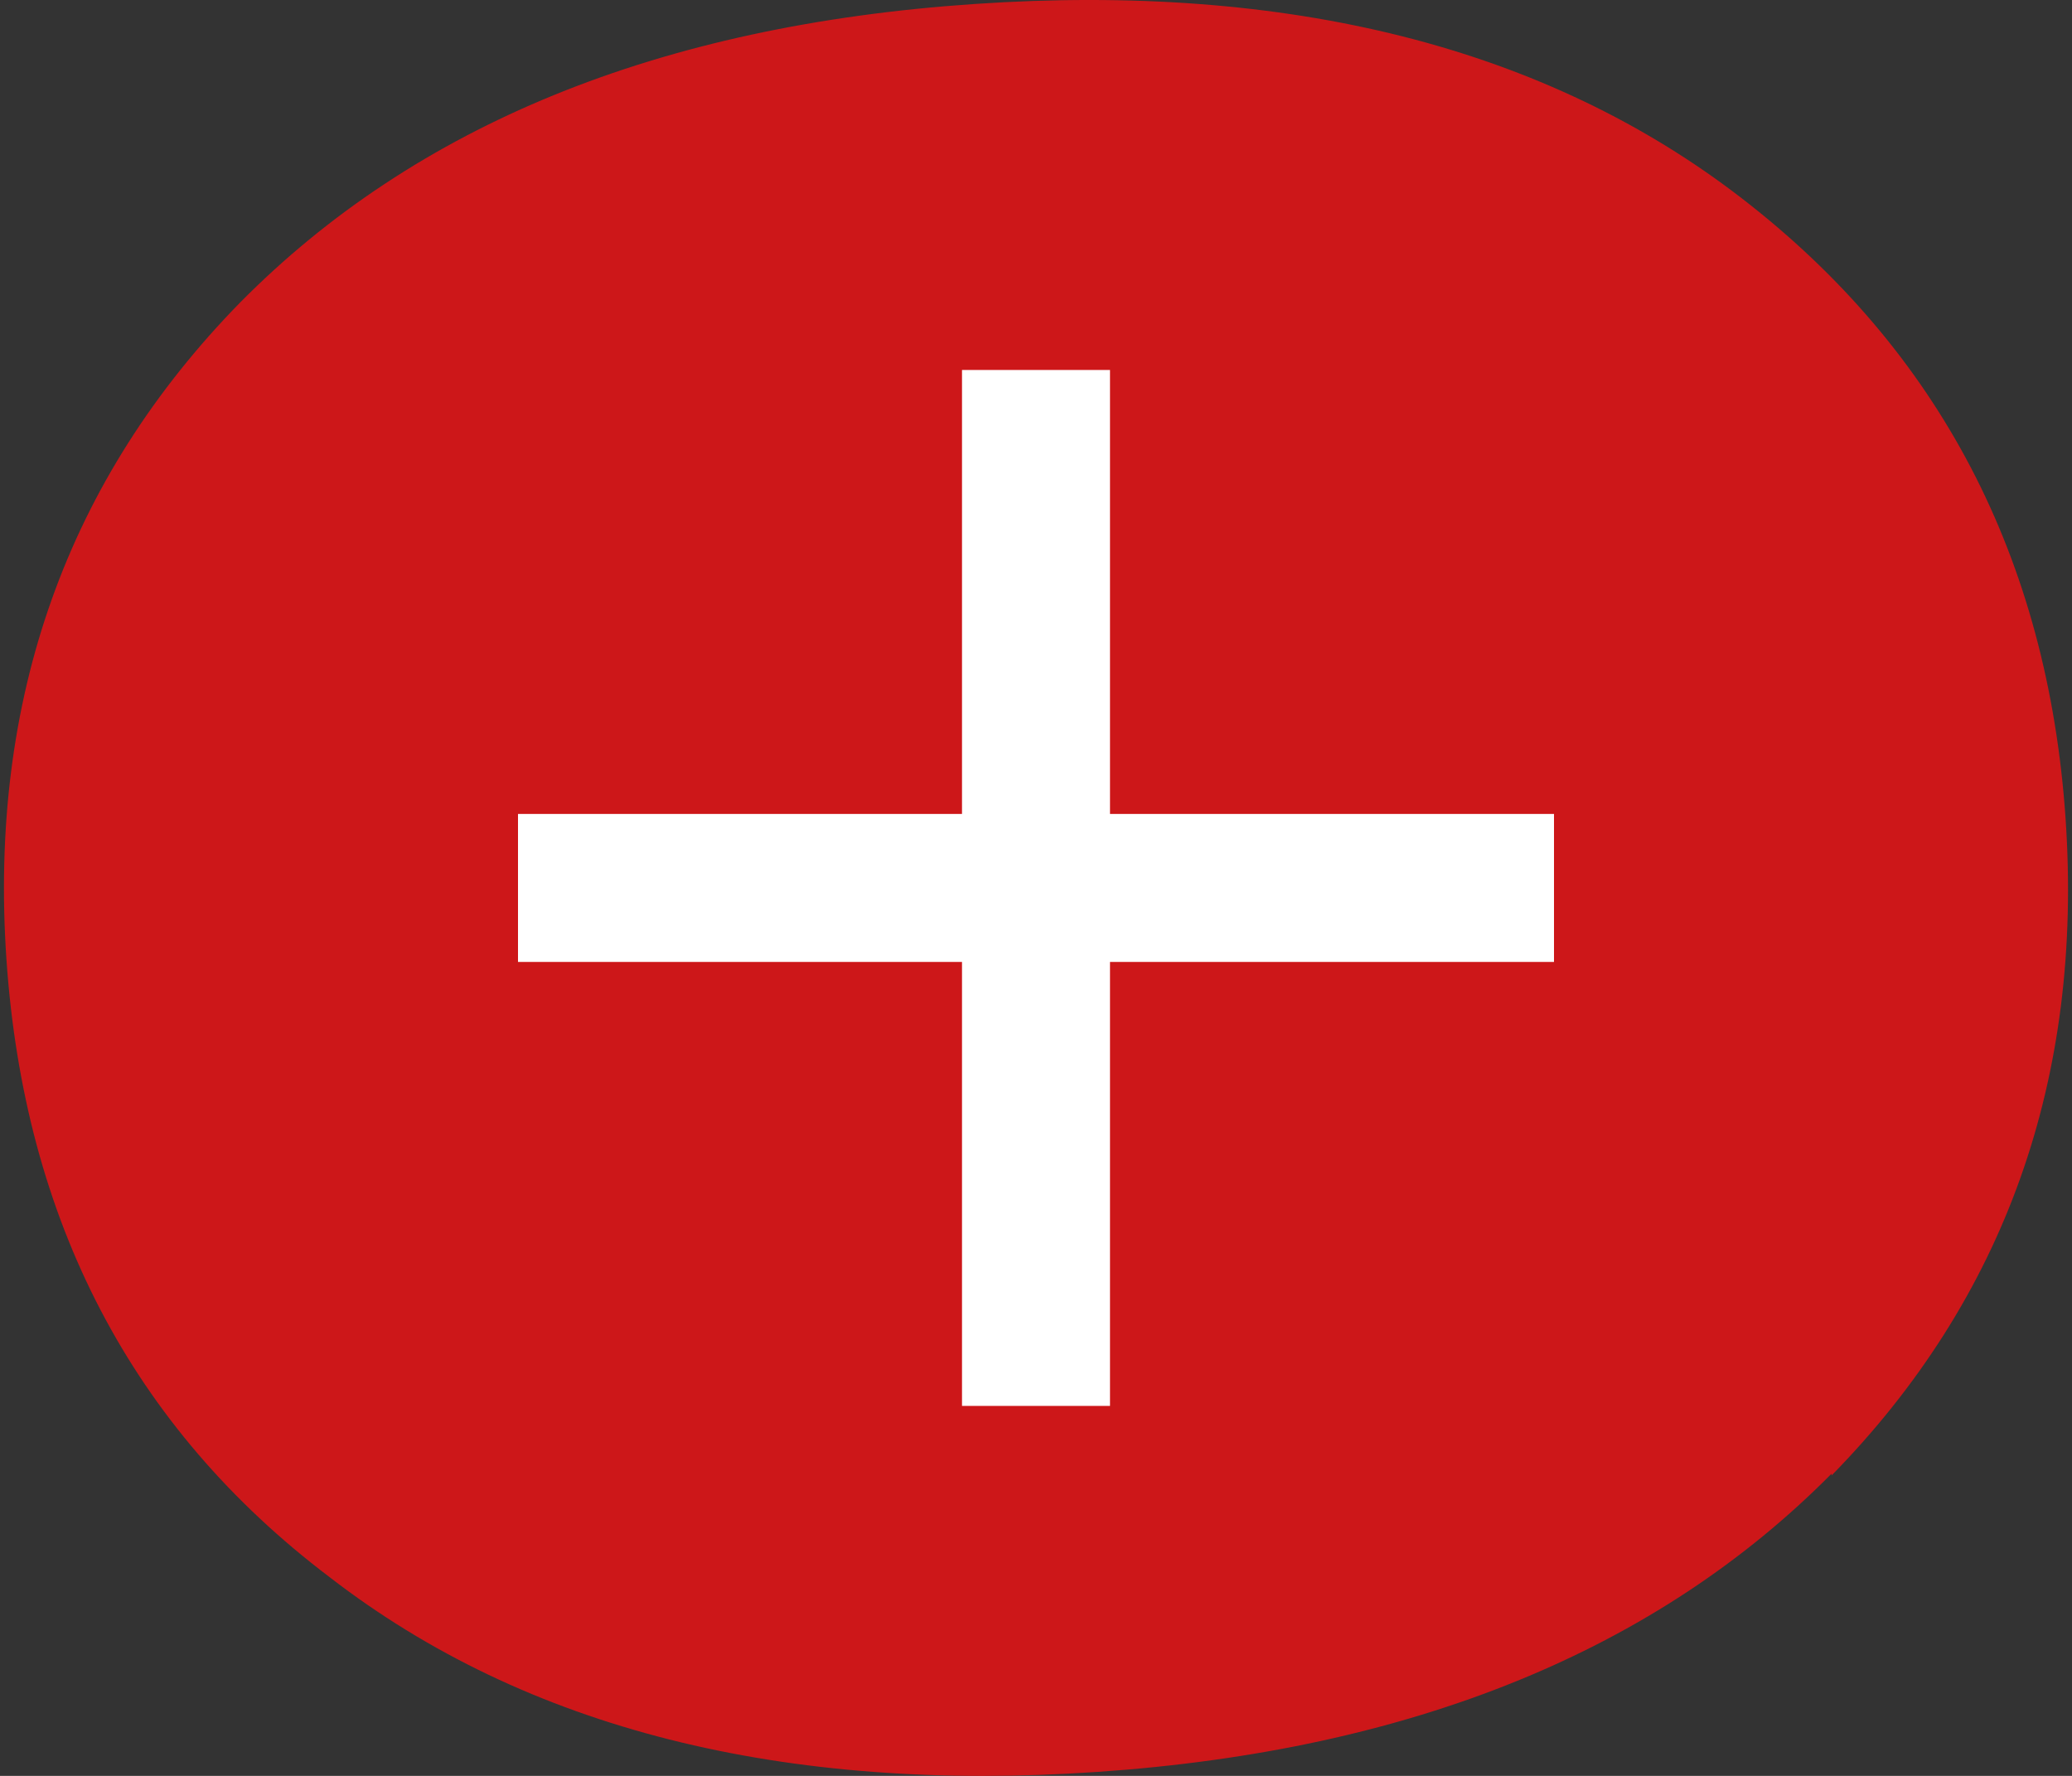
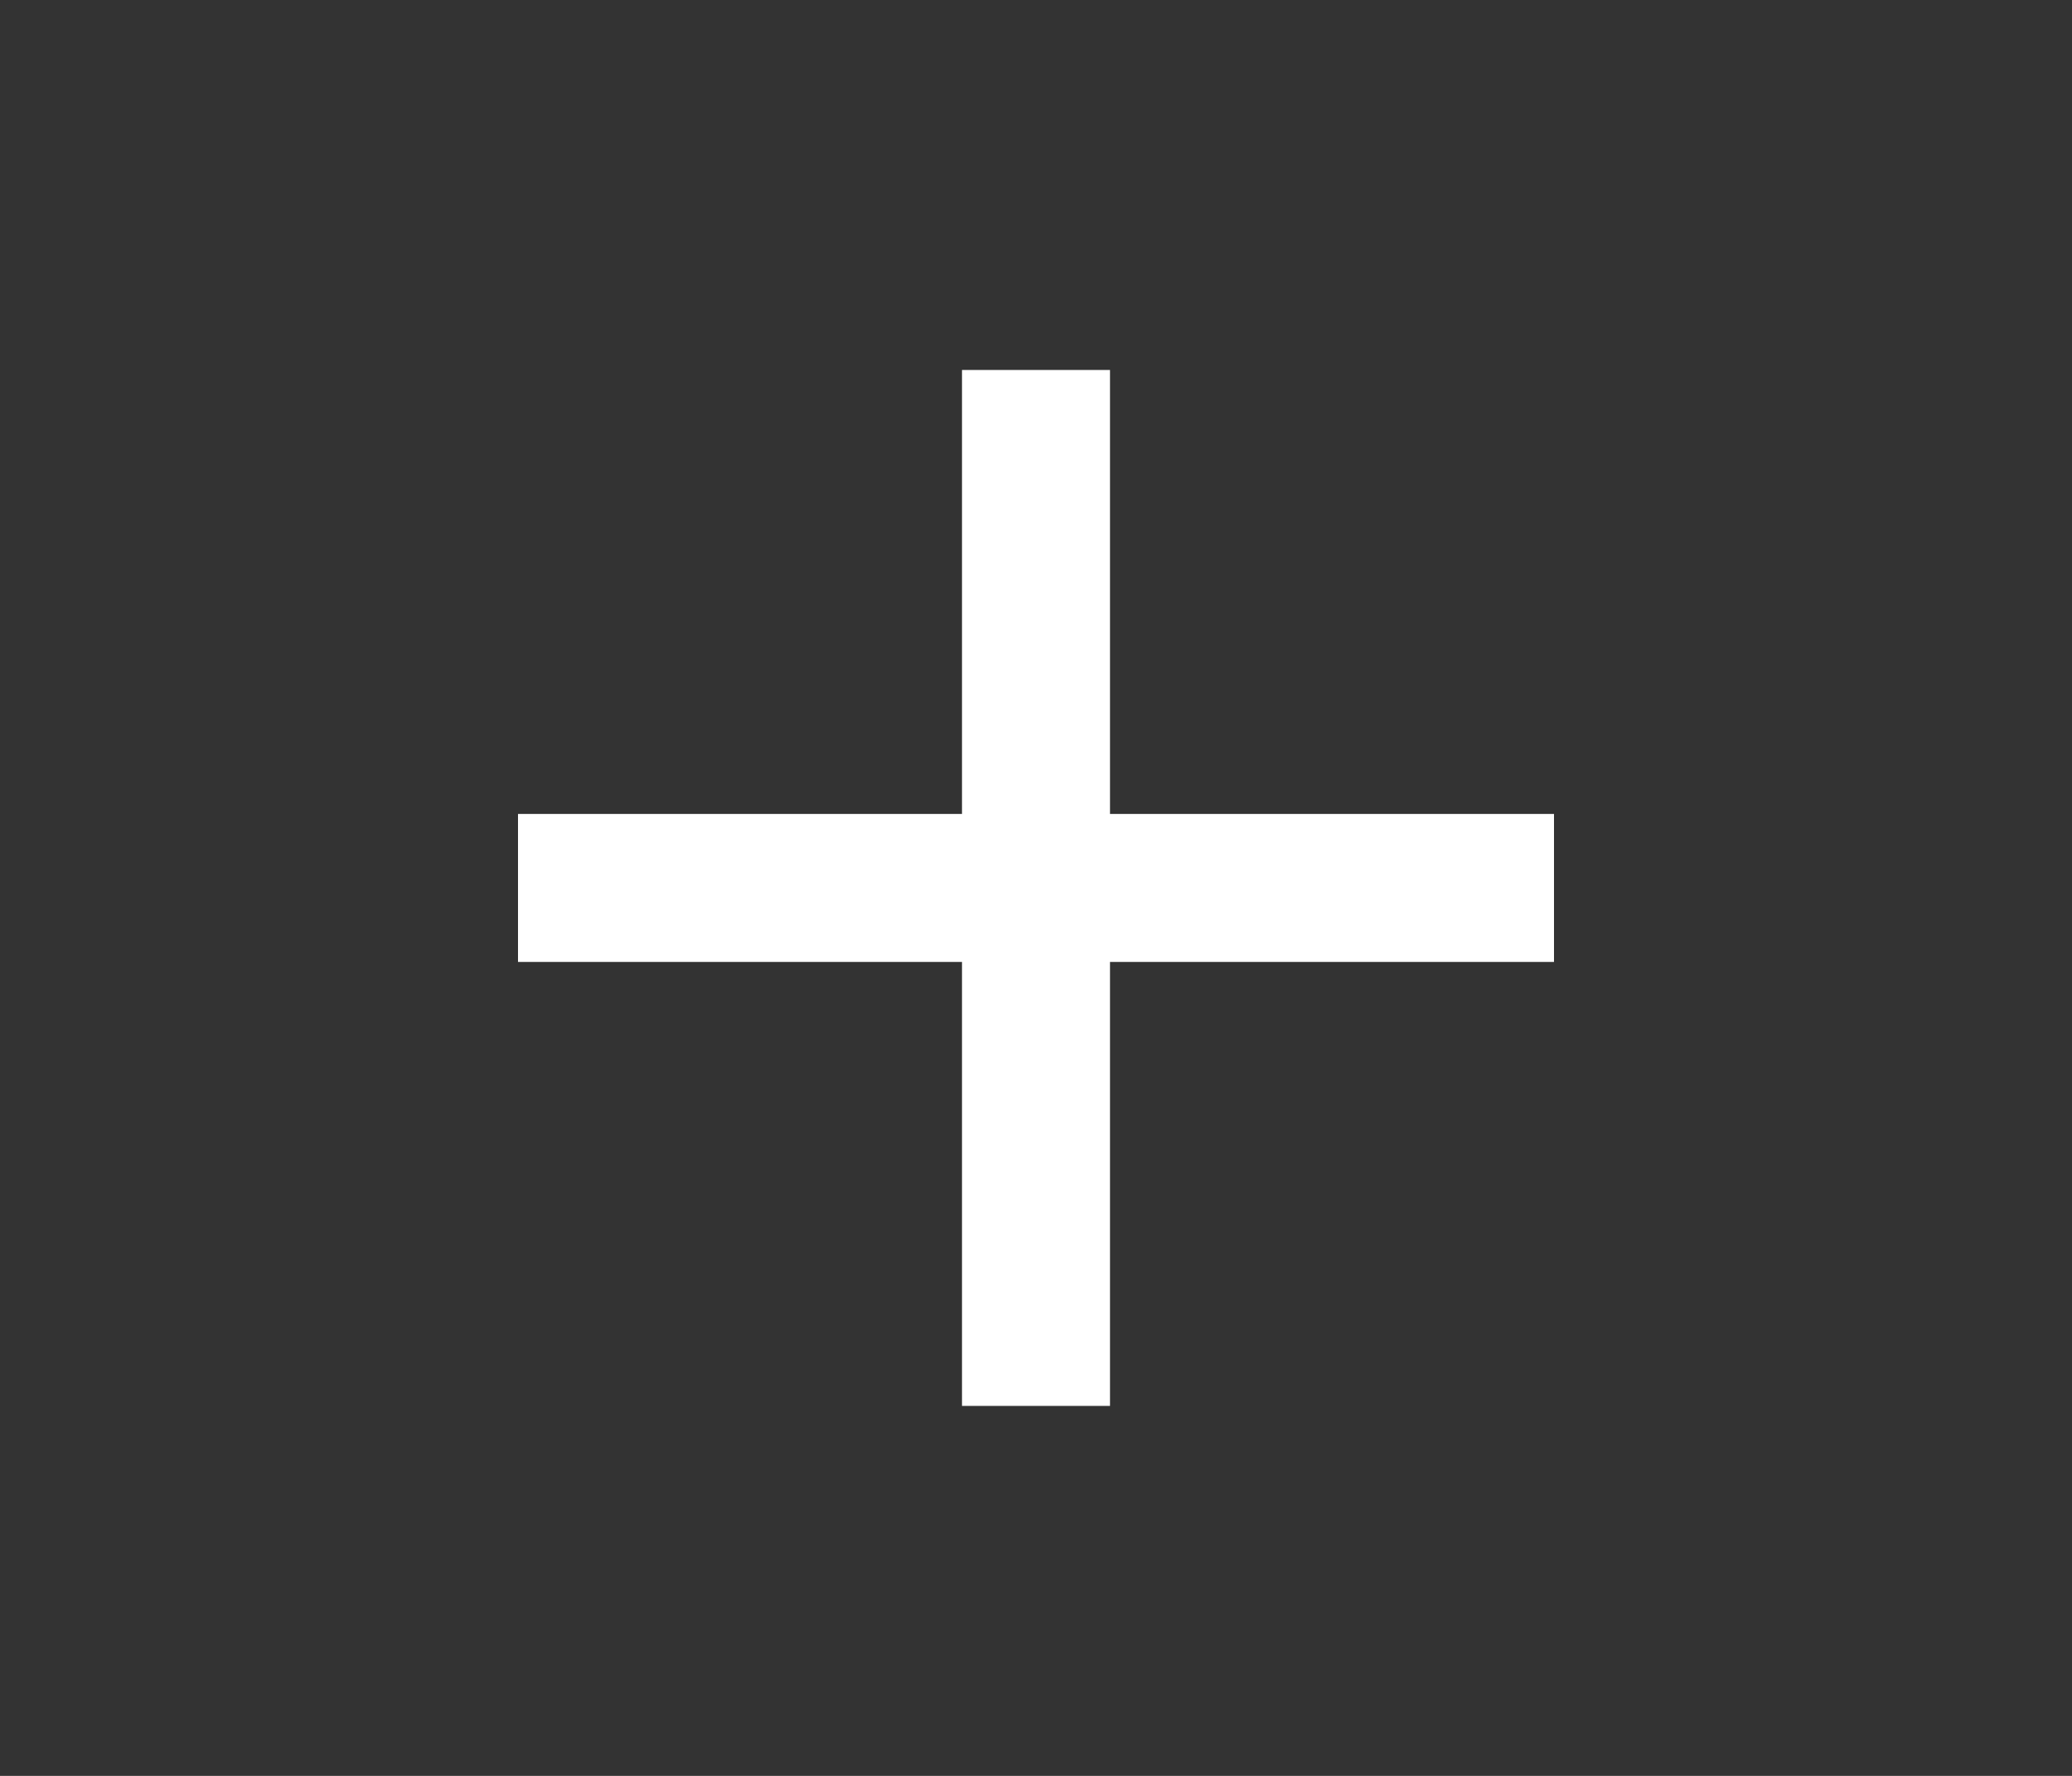
<svg xmlns="http://www.w3.org/2000/svg" width="28" height="24" viewBox="0 0 28 24" fill="none">
  <rect x="0" y="0" width="28" height="24" fill="#333333" stroke="none" />
-   <path d="M24.751 19.94C27.092 17.551 28.154 14.582 27.913 11.059C27.671 7.535 26.199 4.736 23.544 2.685C20.89 0.633 17.415 -0.235 13.167 0.054C8.896 0.344 5.614 1.695 3.249 4.084C0.908 6.474 -0.154 9.442 0.087 12.965C0.329 16.489 1.777 19.288 4.455 21.315C7.11 23.367 10.585 24.235 14.833 23.946C19.08 23.656 22.386 22.305 24.751 19.916" fill="#CD1719" />
  <path d="M21 11H15V5H13V11H7V13H13V19H15V13H21V11Z" fill="white" />
</svg>